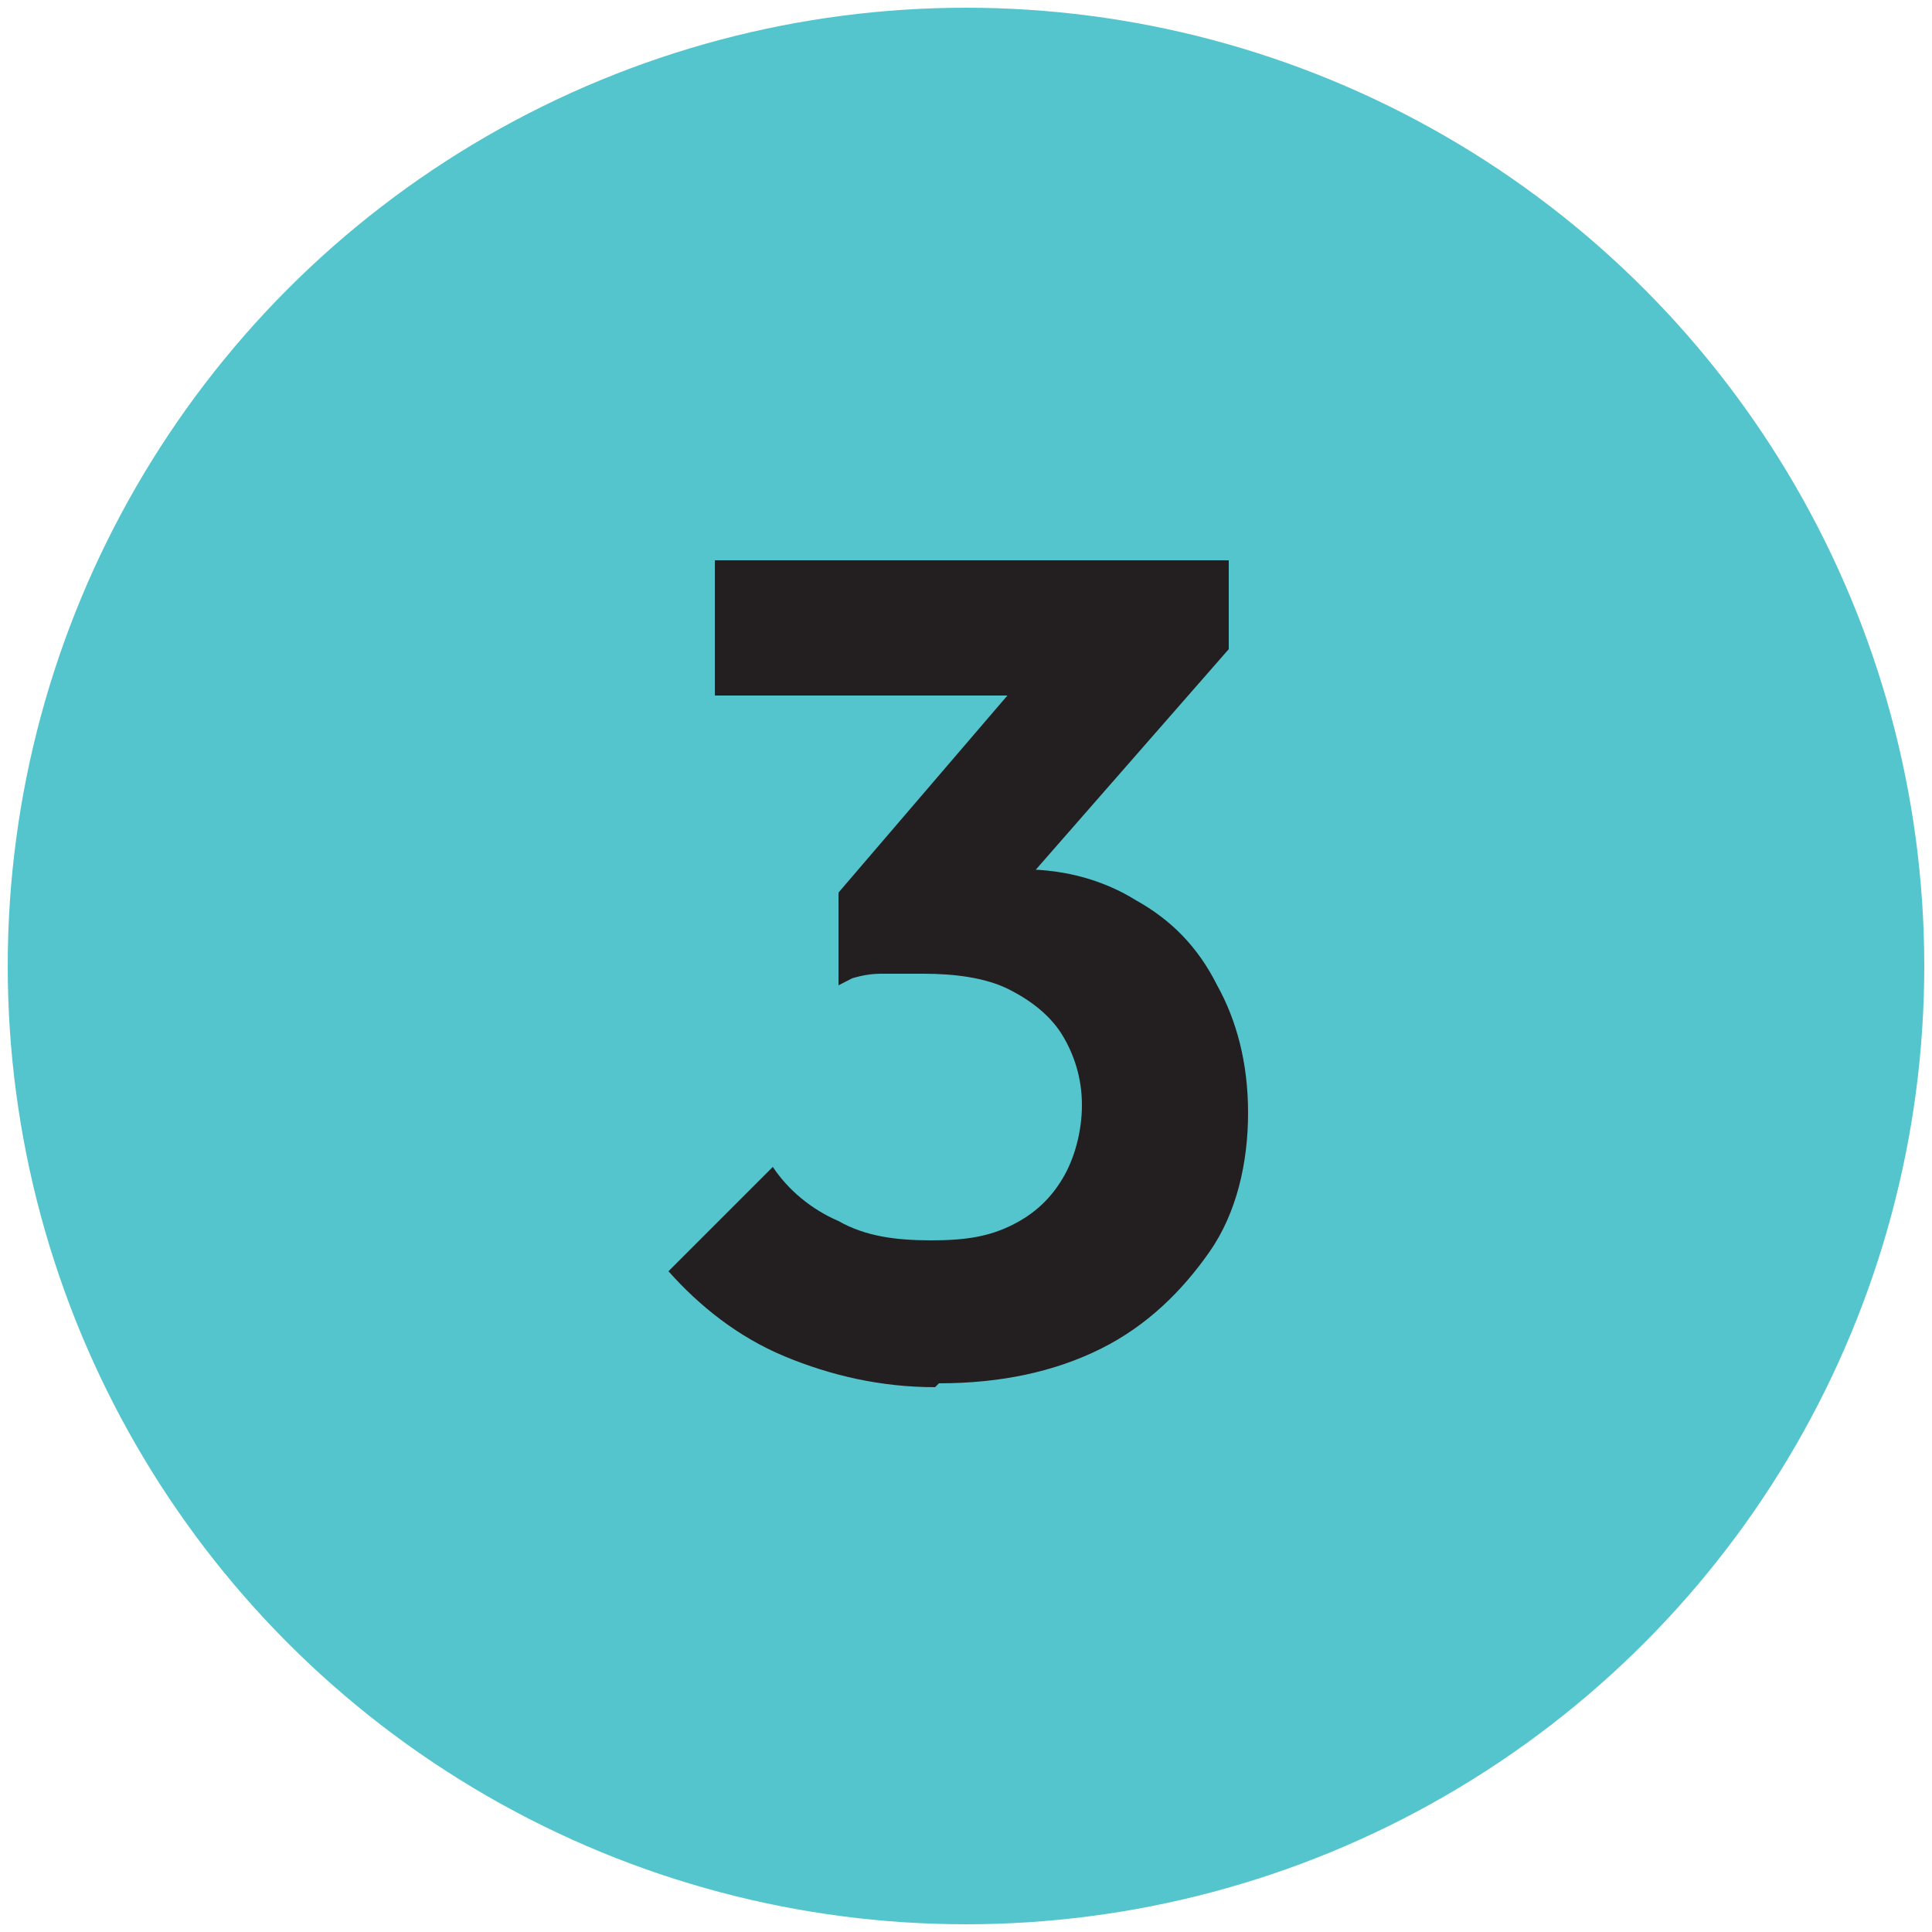
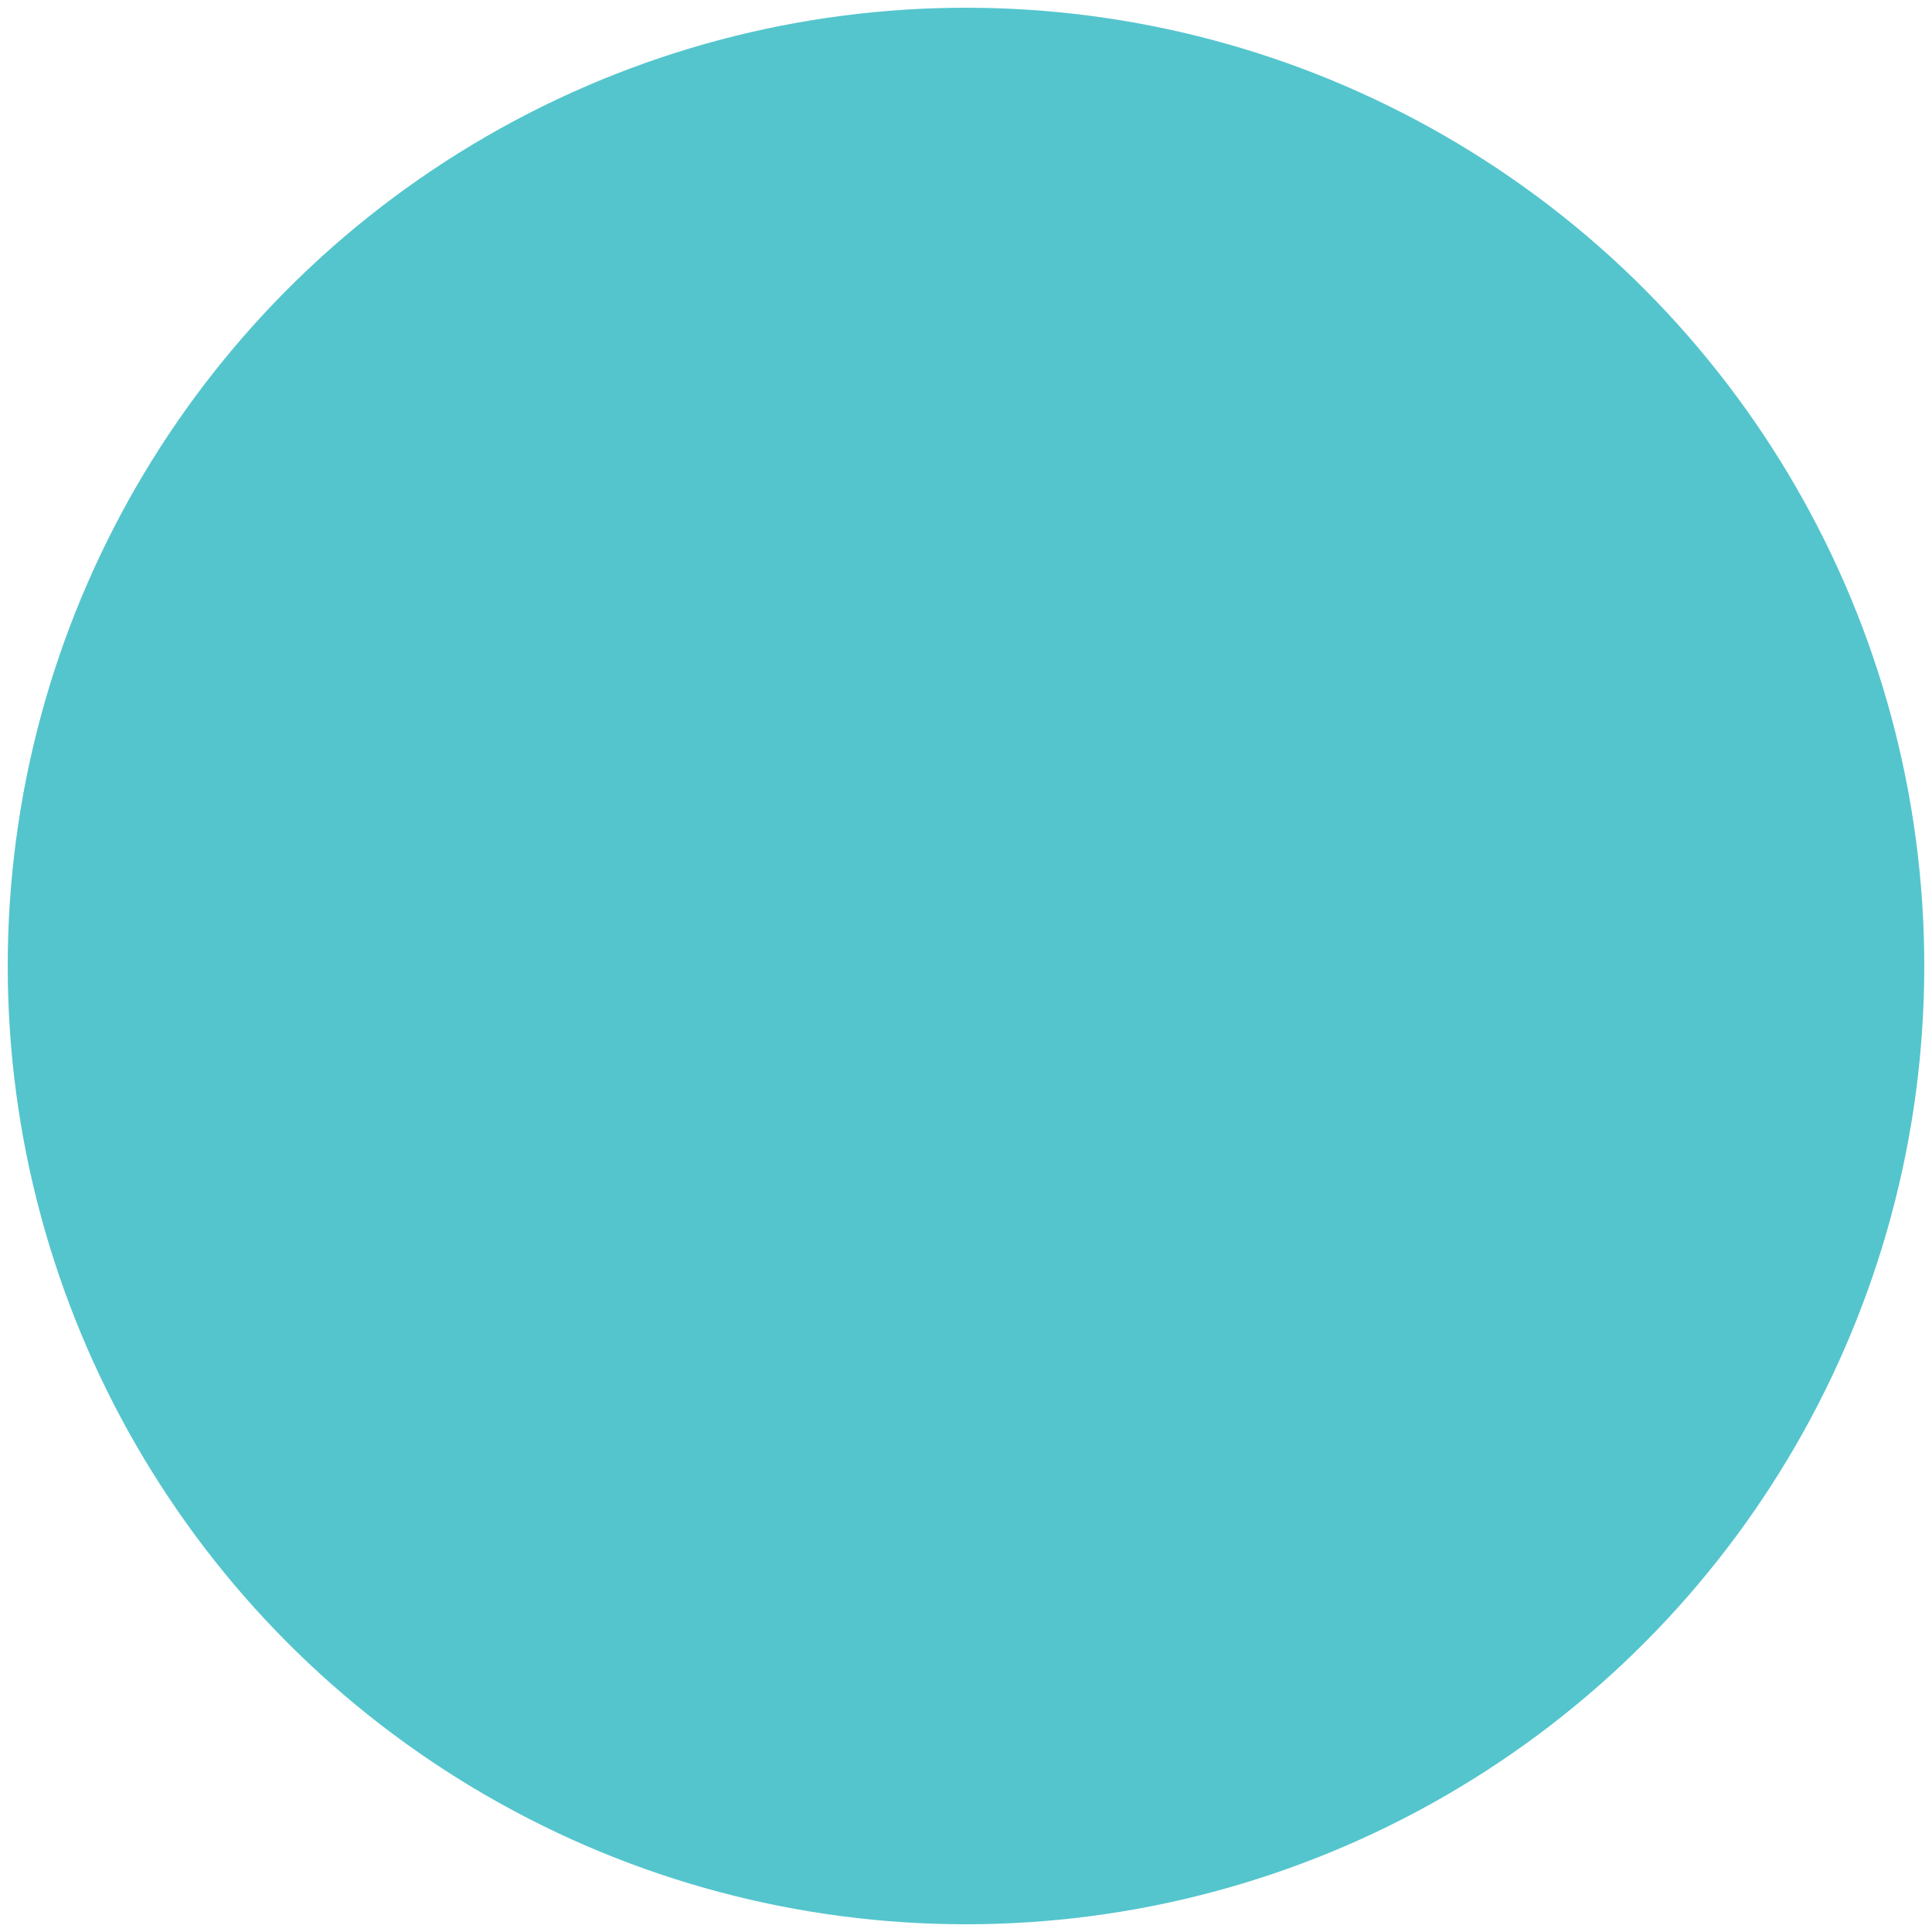
<svg xmlns="http://www.w3.org/2000/svg" viewBox="0 0 50 50">
  <defs>
    <style>      .cls-1 {        fill: #231f20;      }      .cls-2 {        fill: #54c5cd;      }    </style>
  </defs>
  <g>
    <g id="Layer_1">
      <circle class="cls-2" cx="25" cy="25" r="24.8" />
-       <path class="cls-1" d="M24.2,35.9c-1.4,0-2.7-.3-3.9-.8-1.2-.5-2.2-1.3-3-2.2l2.7-2.7c.4.6,1,1.1,1.7,1.4.7.4,1.5.5,2.4.5s1.5-.1,2.1-.4,1-.7,1.3-1.2c.3-.5.5-1.2.5-1.9s-.2-1.3-.5-1.8c-.3-.5-.8-.9-1.4-1.2-.6-.3-1.4-.4-2.2-.4s-.7,0-1.1,0-.7.1-1,.2l1.8-2.3c.5-.2,1-.3,1.5-.4.5-.1.9-.2,1.4-.2,1.1,0,2.1.3,2.9.8.9.5,1.6,1.2,2.1,2.2.5.9.8,2,.8,3.3s-.3,2.6-1,3.6-1.6,1.9-2.8,2.5c-1.2.6-2.6.9-4.2.9ZM18.5,18v-3.5h13.3v2.3l-3.4,1.2h-10ZM21.7,25.5v-2.4l5.4-6.3h4.7c0,0-5.6,6.4-5.6,6.4l-4.5,2.3Z" />
    </g>
  </g>
</svg>